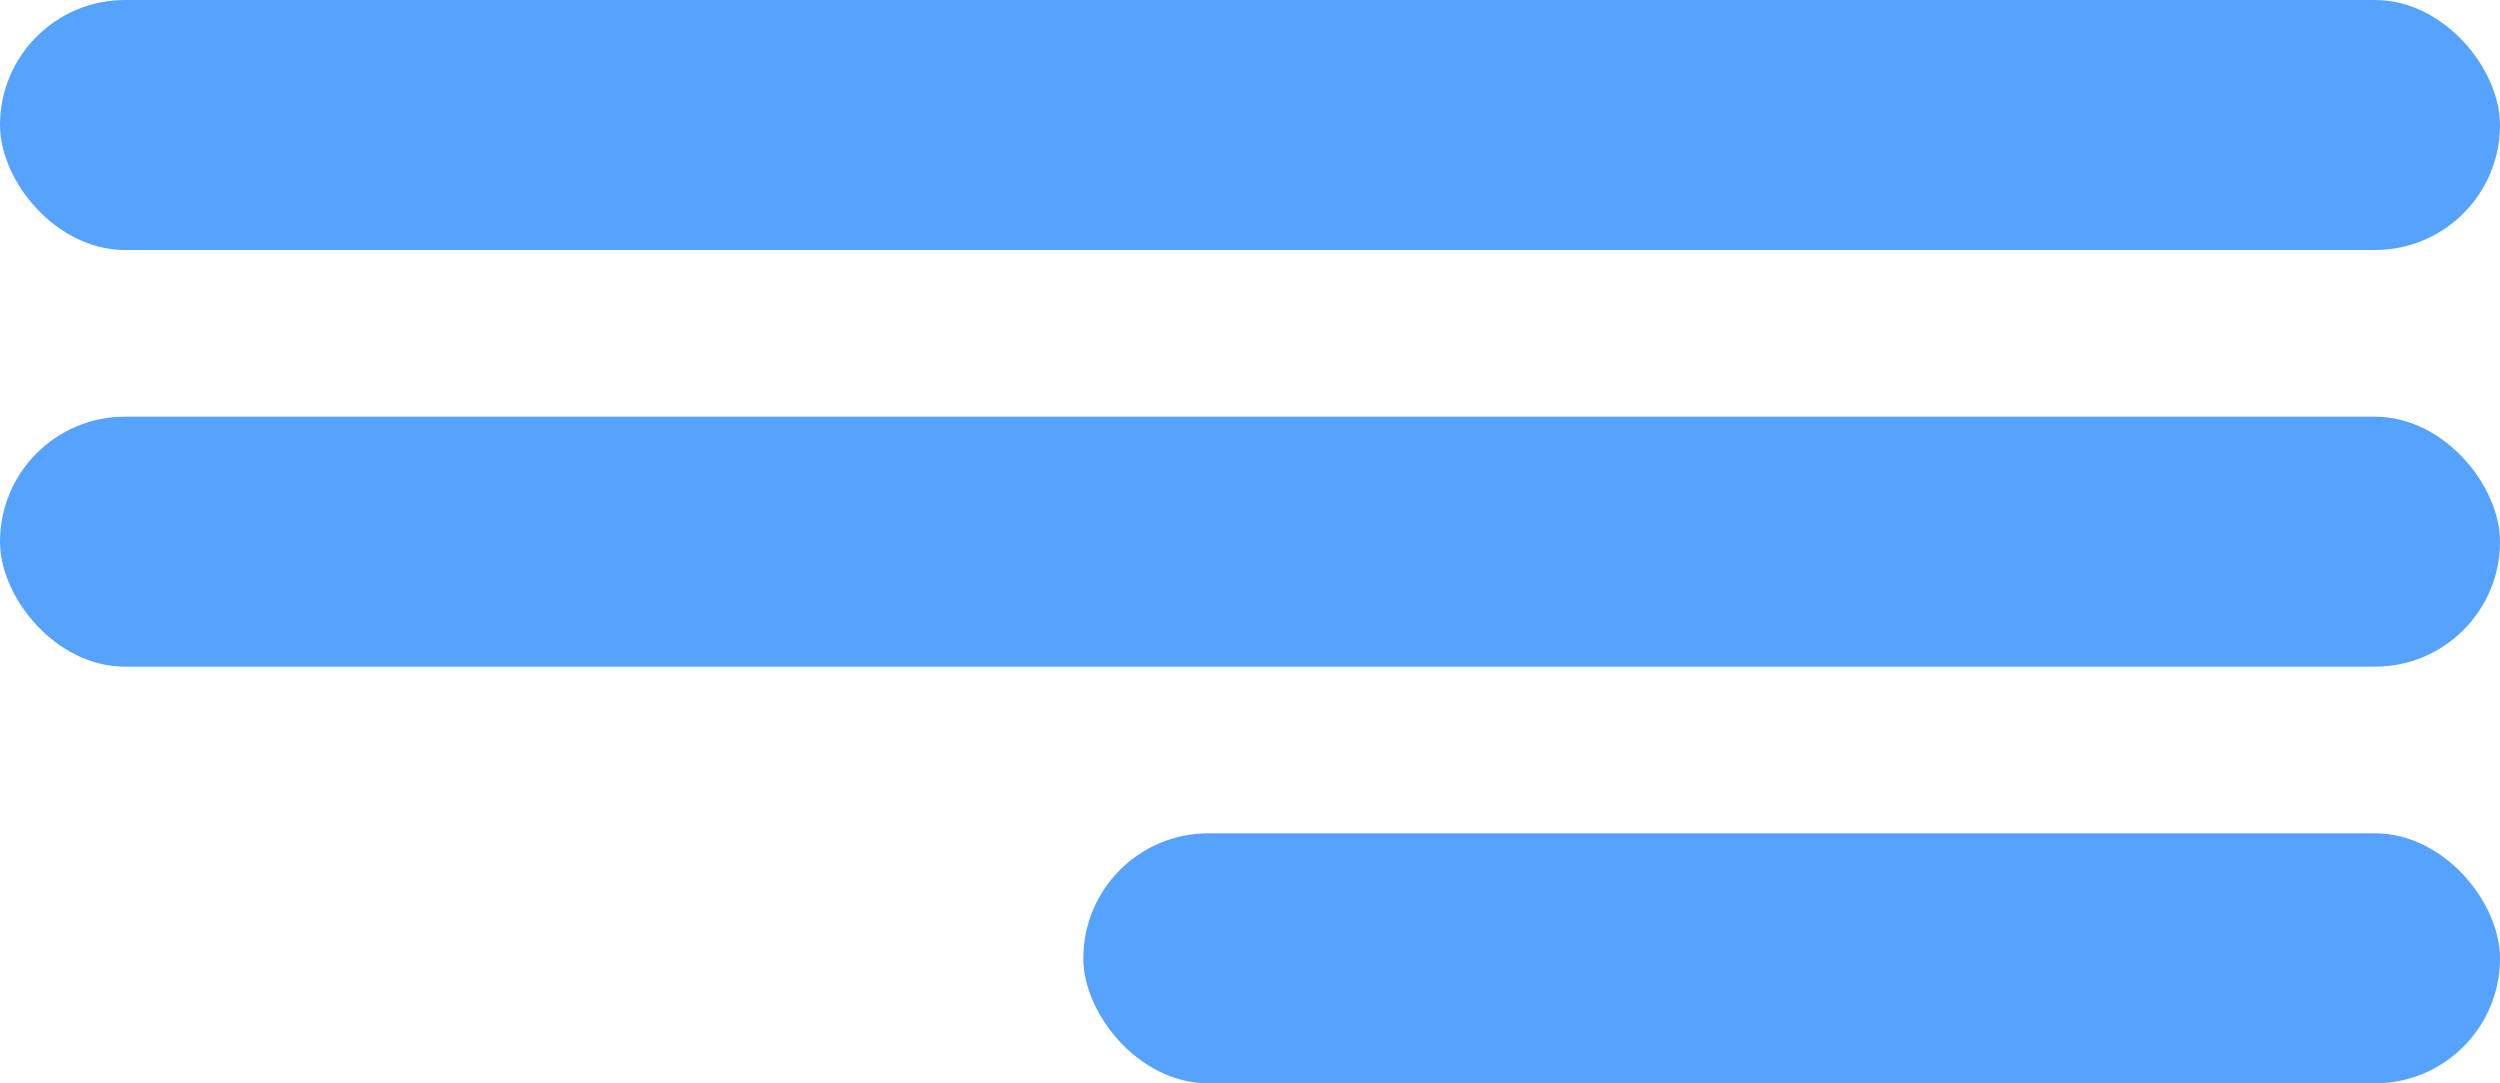
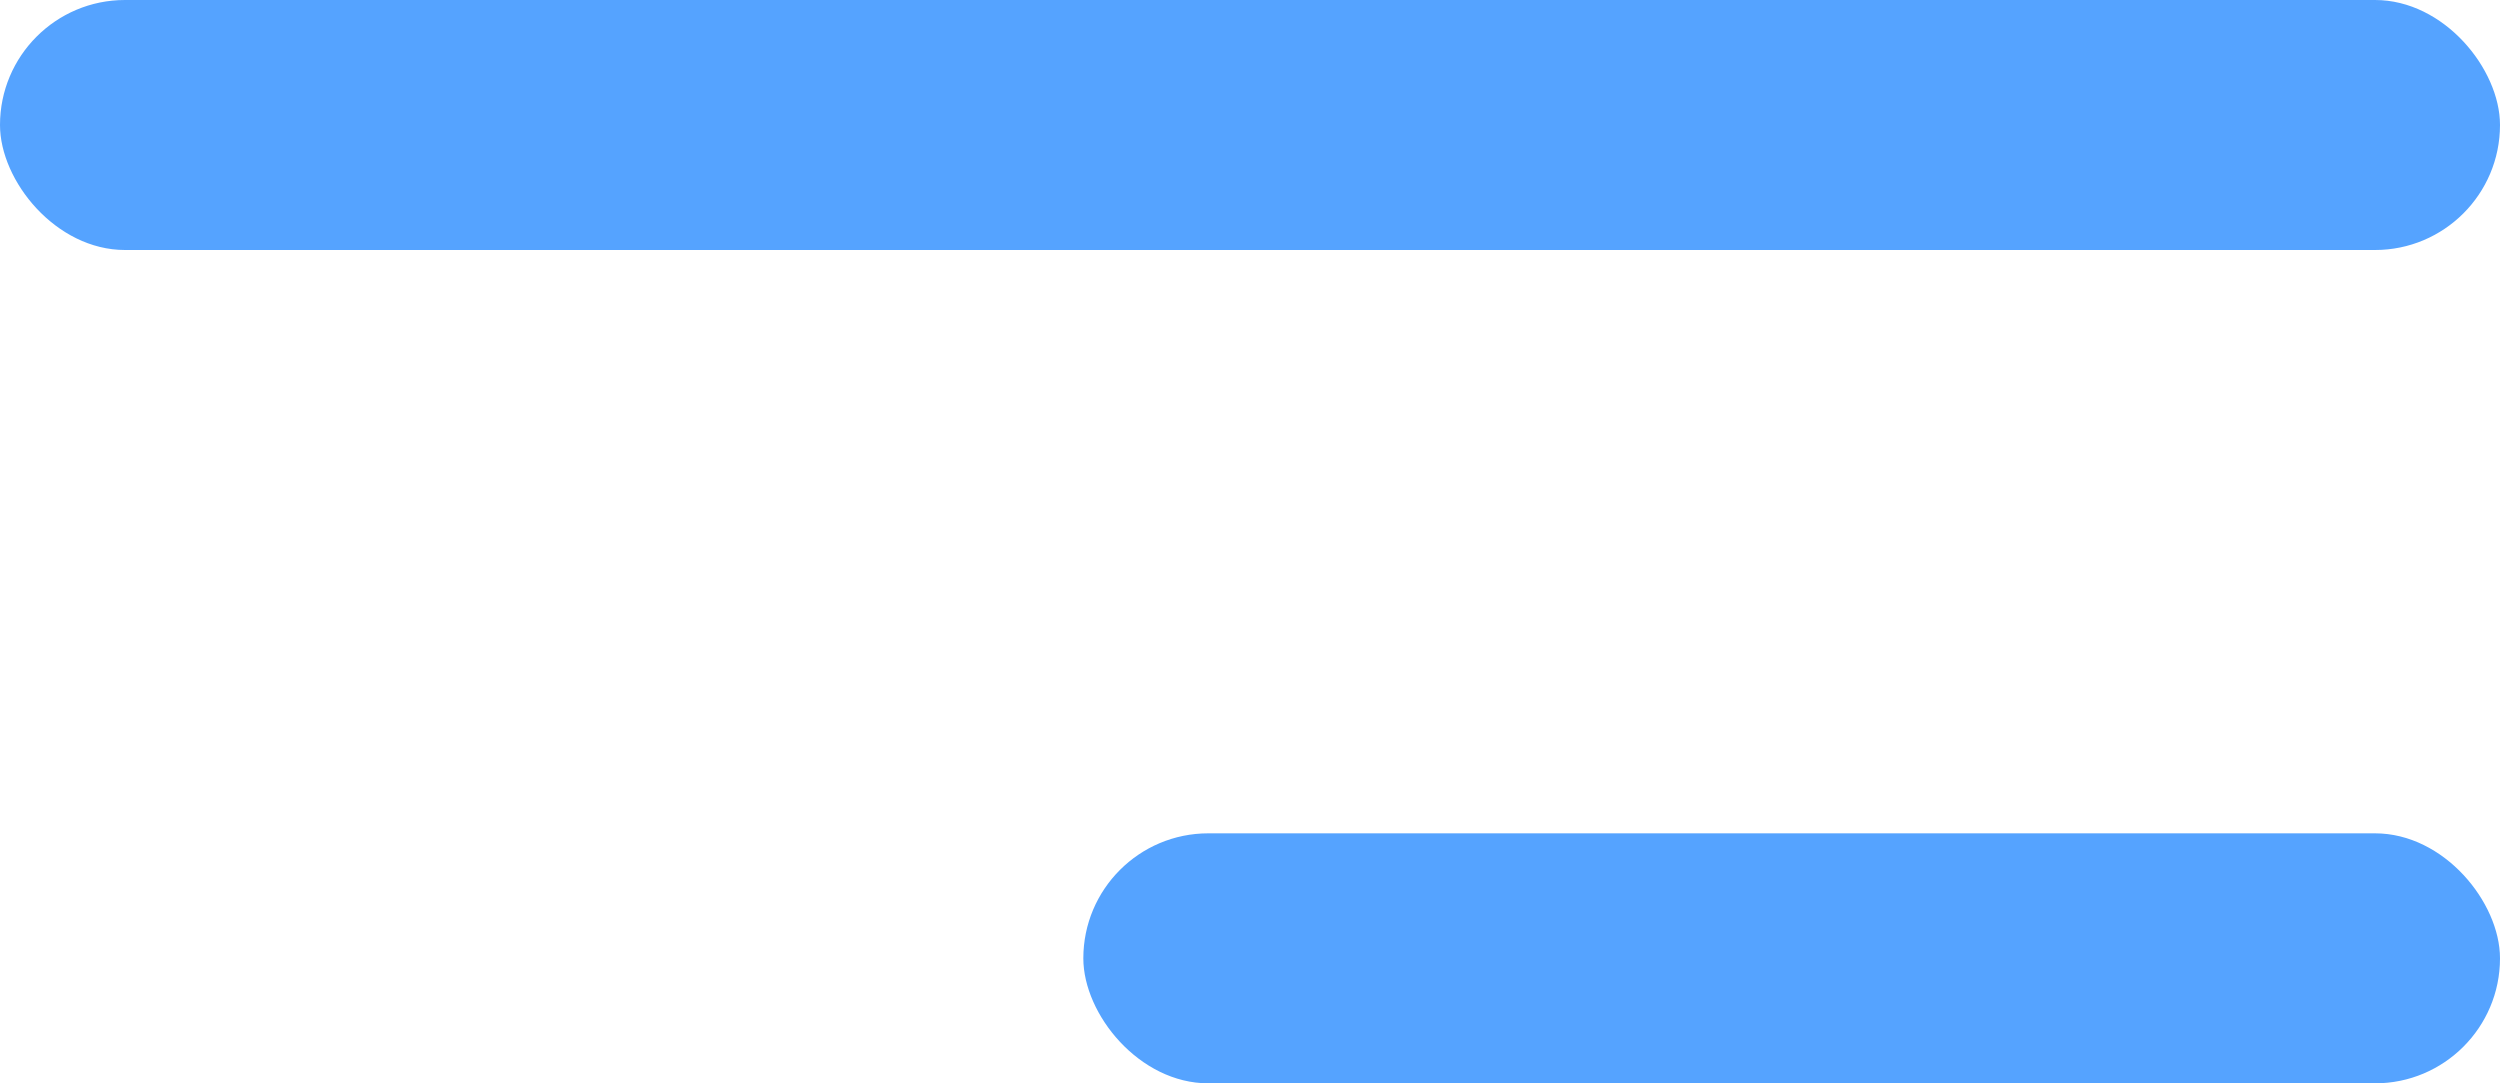
<svg xmlns="http://www.w3.org/2000/svg" width="30" height="13" viewBox="0 0 30 13" fill="none">
  <rect width="30" height="3" rx="1.5" fill="#55A3FF" />
-   <rect y="5" width="30" height="3" rx="1.5" fill="#55A3FF" />
  <rect x="13" y="10" width="17" height="3" rx="1.5" fill="#55A3FF" />
</svg>